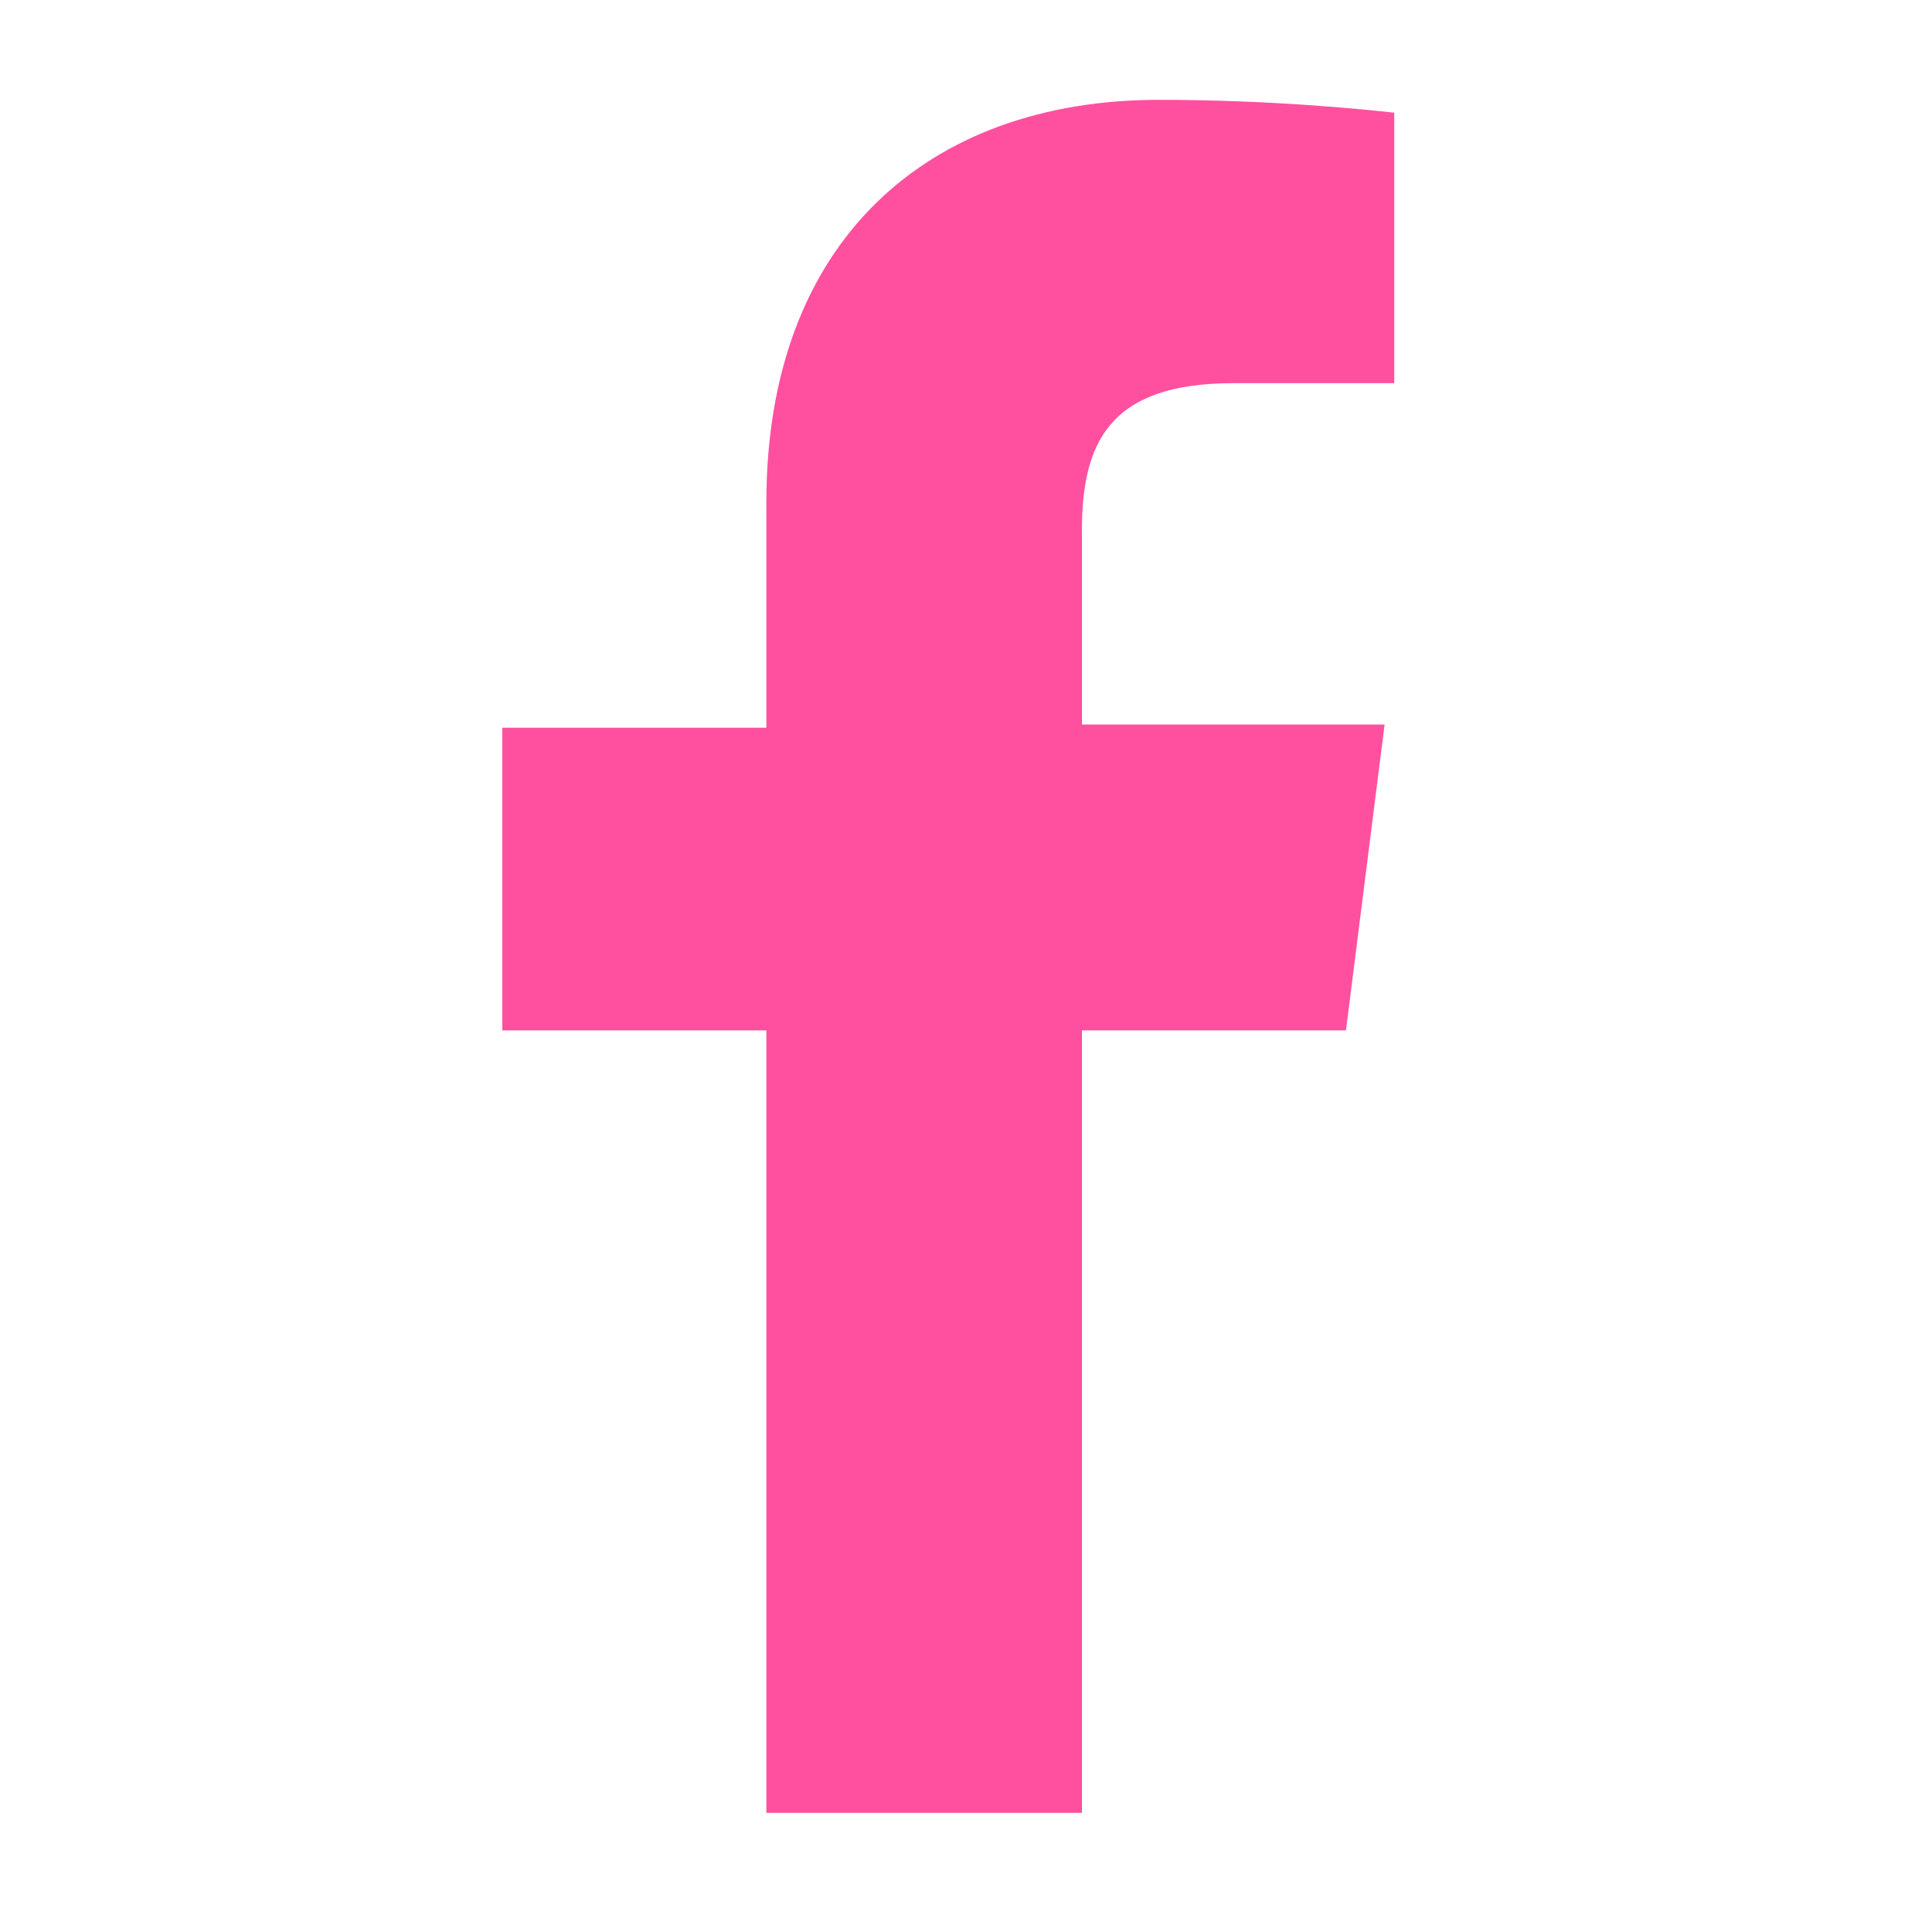
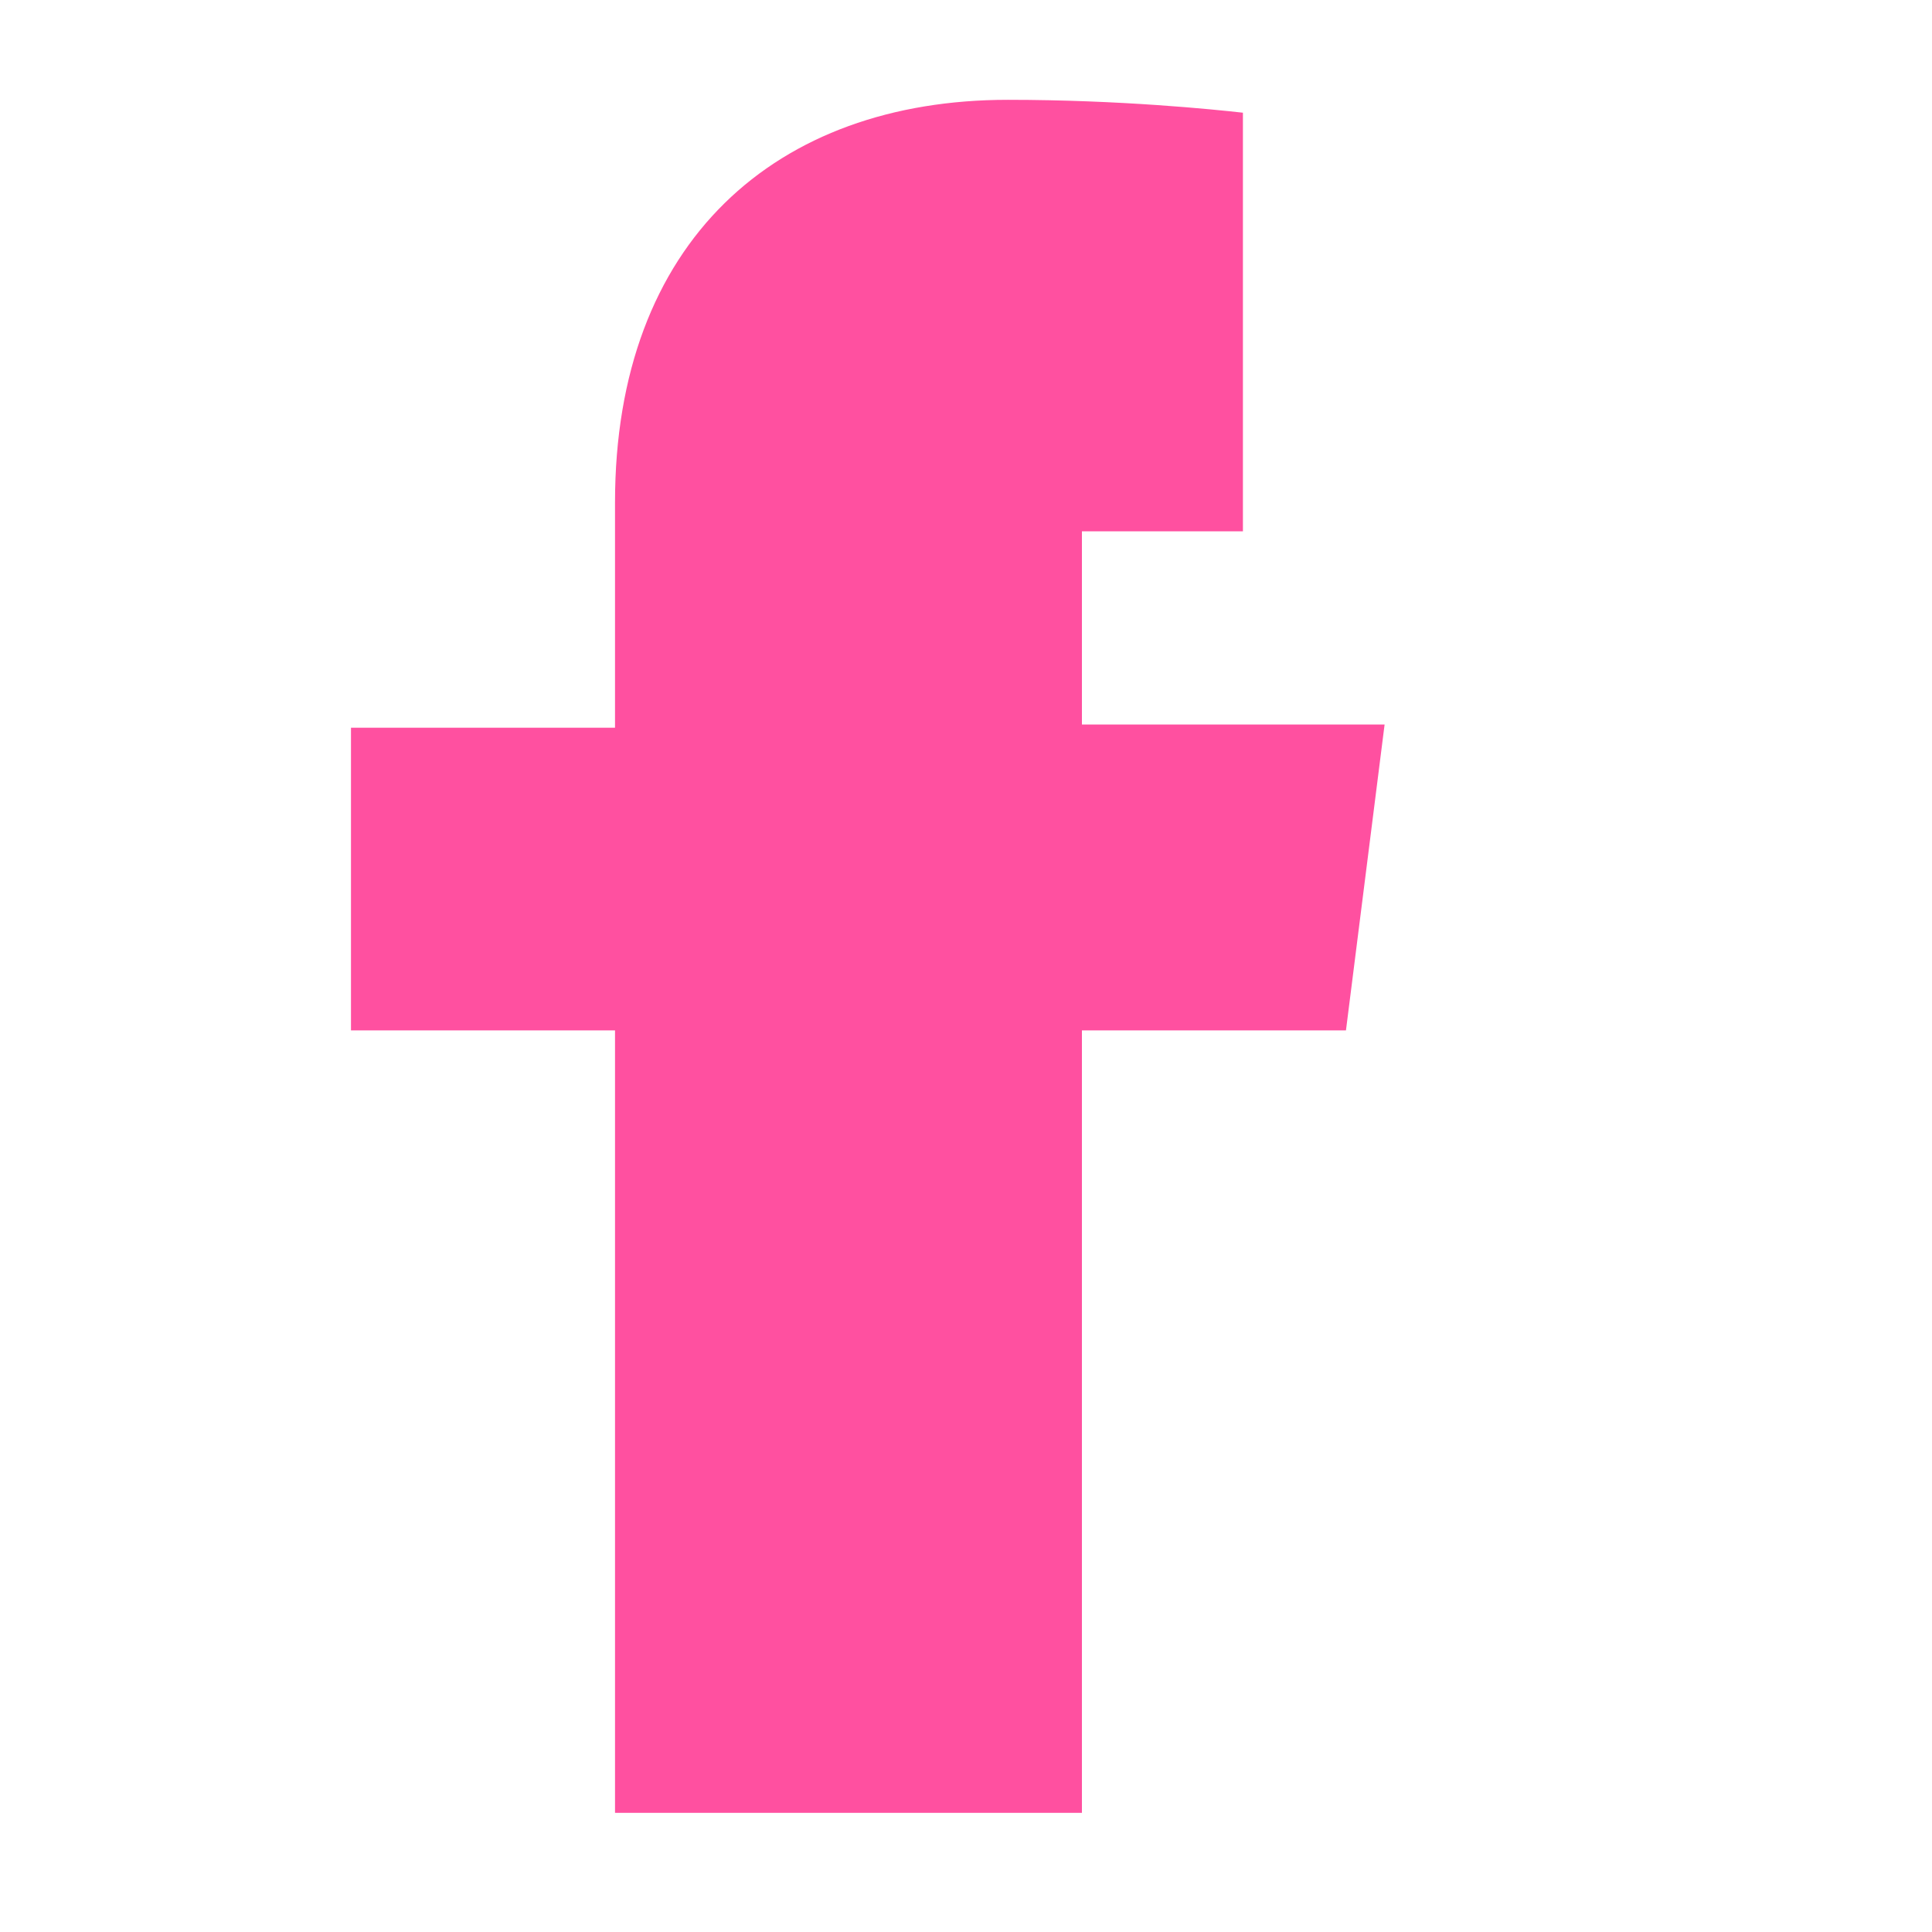
<svg xmlns="http://www.w3.org/2000/svg" version="1.1" id="レイヤー_1" x="0px" y="0px" width="60px" height="60px" viewBox="0 0 60 60" style="enable-background:new 0 0 60 60;" xml:space="preserve">
  <style type="text/css">
	.st0{fill:#FF50A0;}
	.st1{opacity:0.2;}
	.st2{opacity:0.5;}
	.st3{opacity:0.3;}
</style>
-   <path id="f" class="st0" d="M33.6,56.3V32h8.2l1.2-9.5h-9.4v-6c0-2.7,0.8-4.6,4.7-4.6l5,0V3.5c-0.9-0.1-3.8-0.4-7.3-0.4  c-7.2,0-12.2,4.4-12.2,12.5v7h-8.2V32h8.2v24.3H33.6z" />
+   <path id="f" class="st0" d="M33.6,56.3V32h8.2l1.2-9.5h-9.4v-6l5,0V3.5c-0.9-0.1-3.8-0.4-7.3-0.4  c-7.2,0-12.2,4.4-12.2,12.5v7h-8.2V32h8.2v24.3H33.6z" />
</svg>